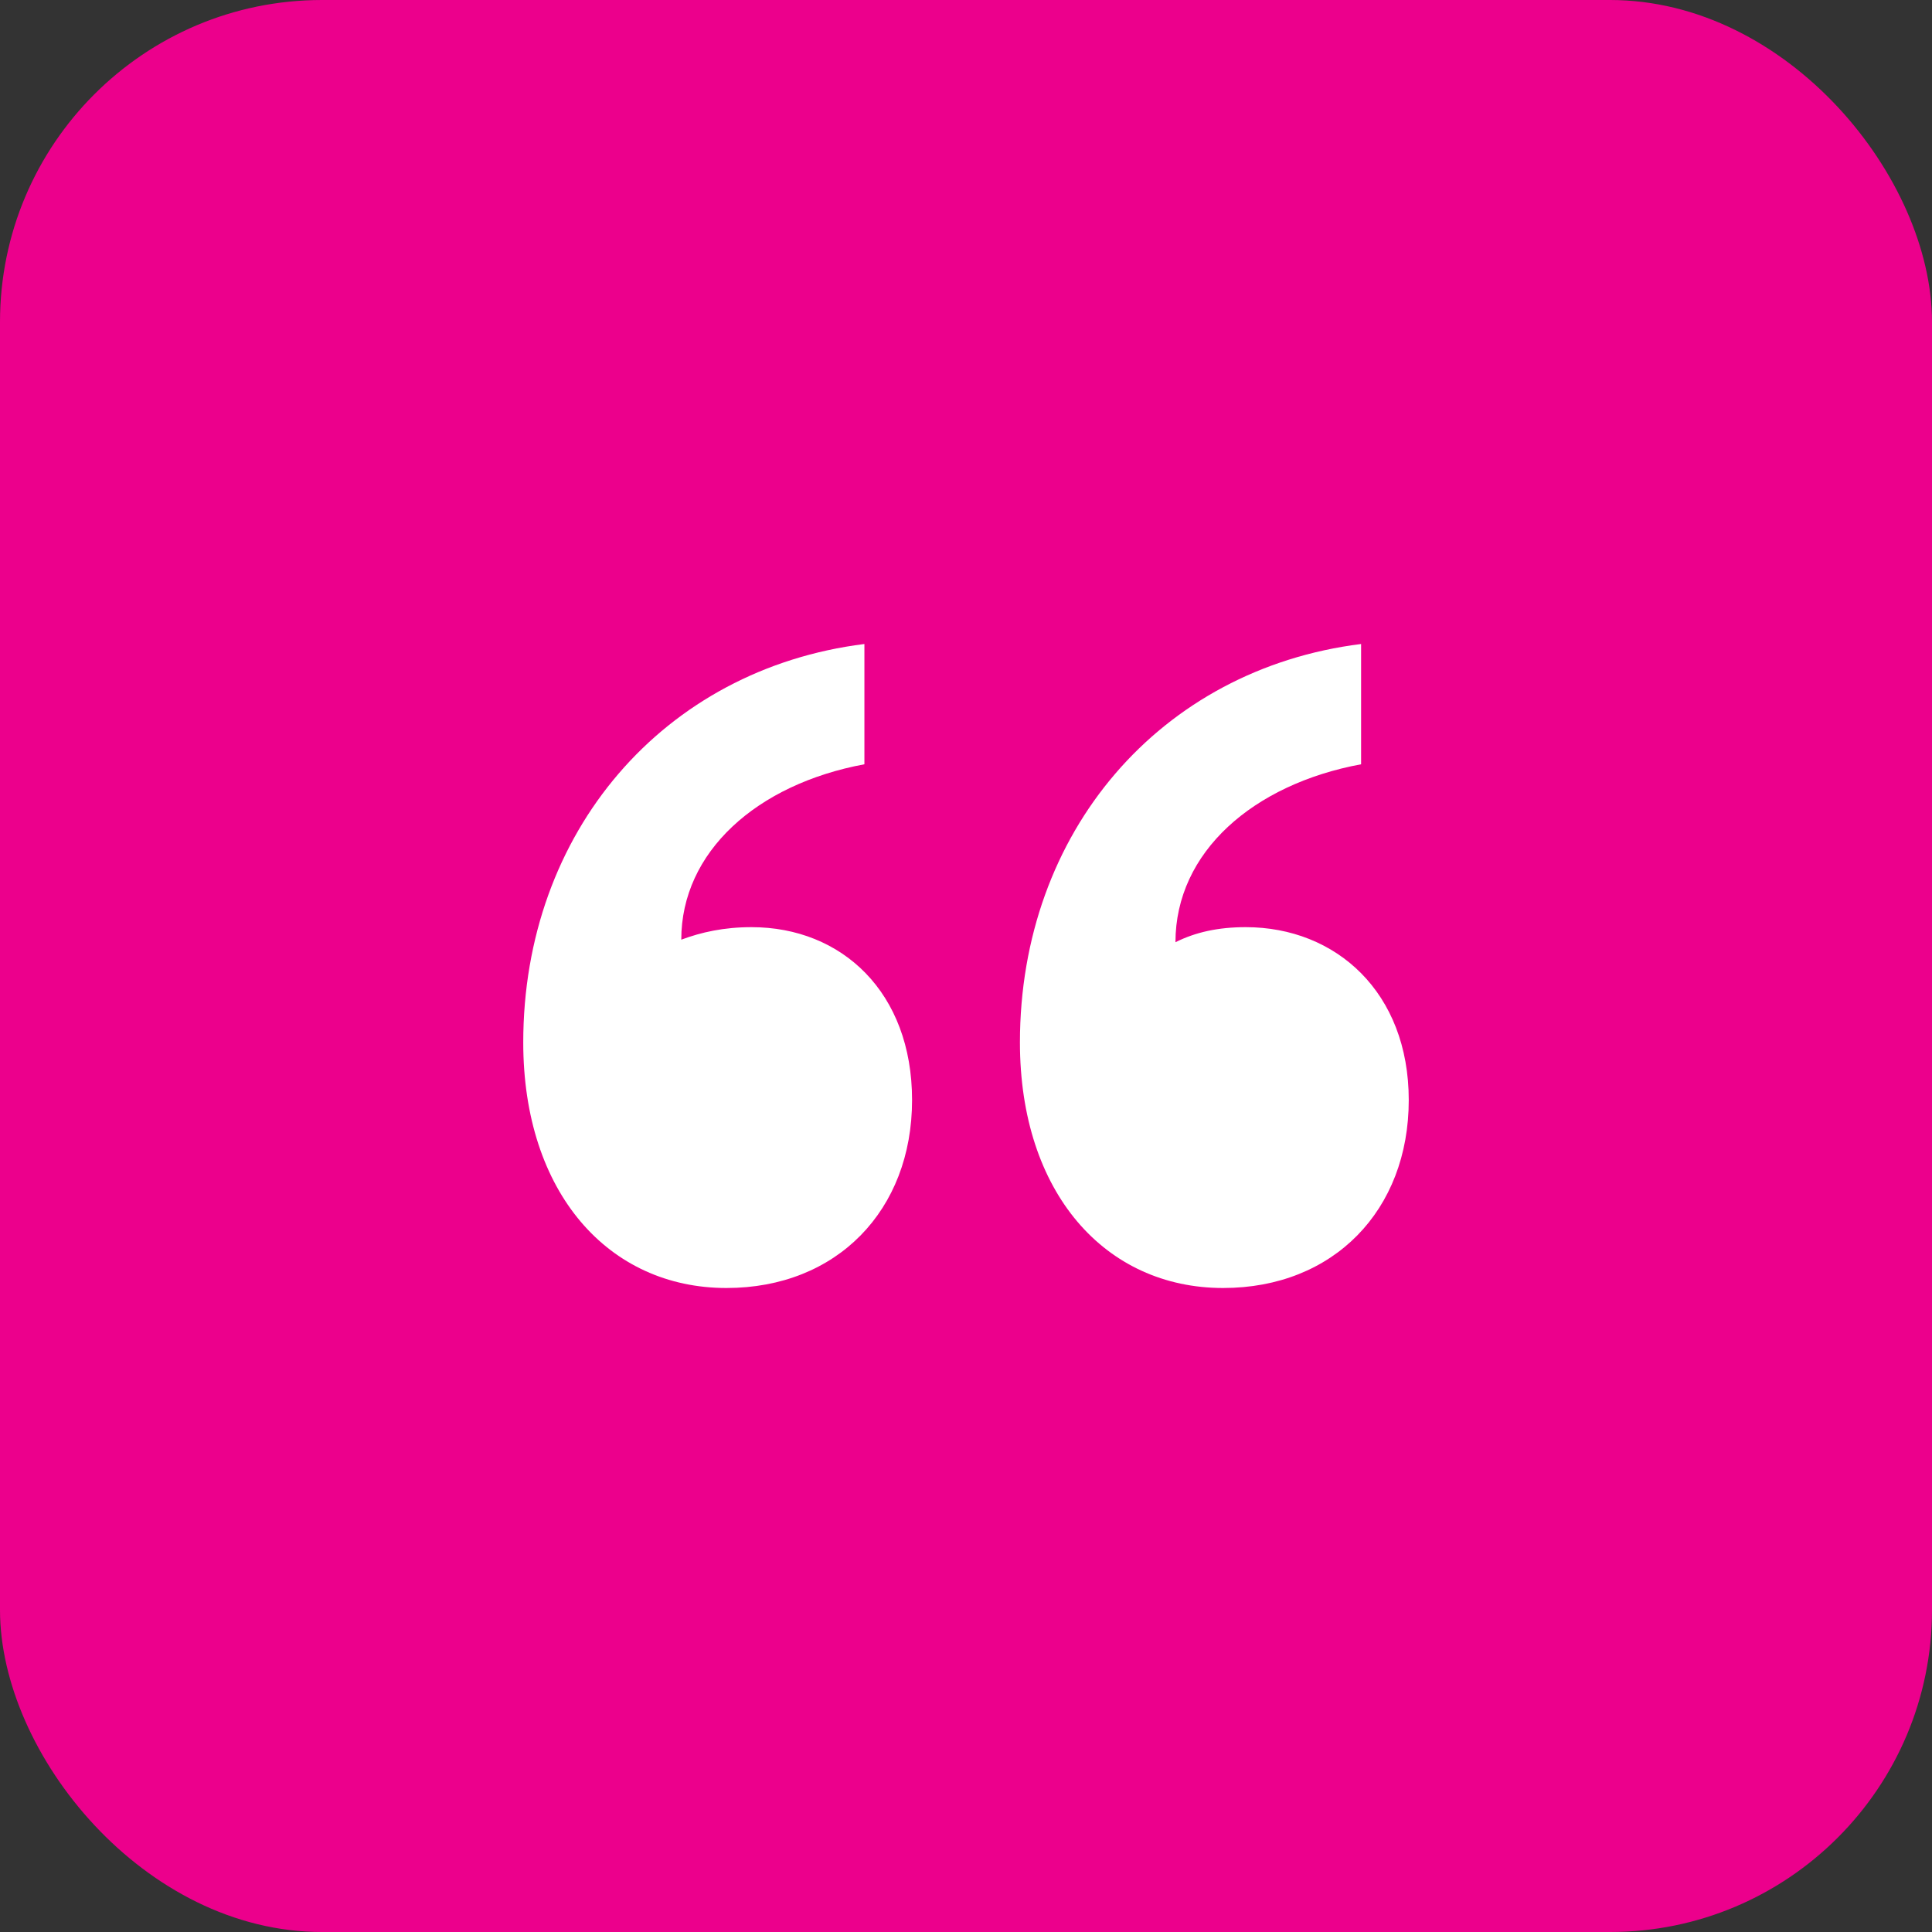
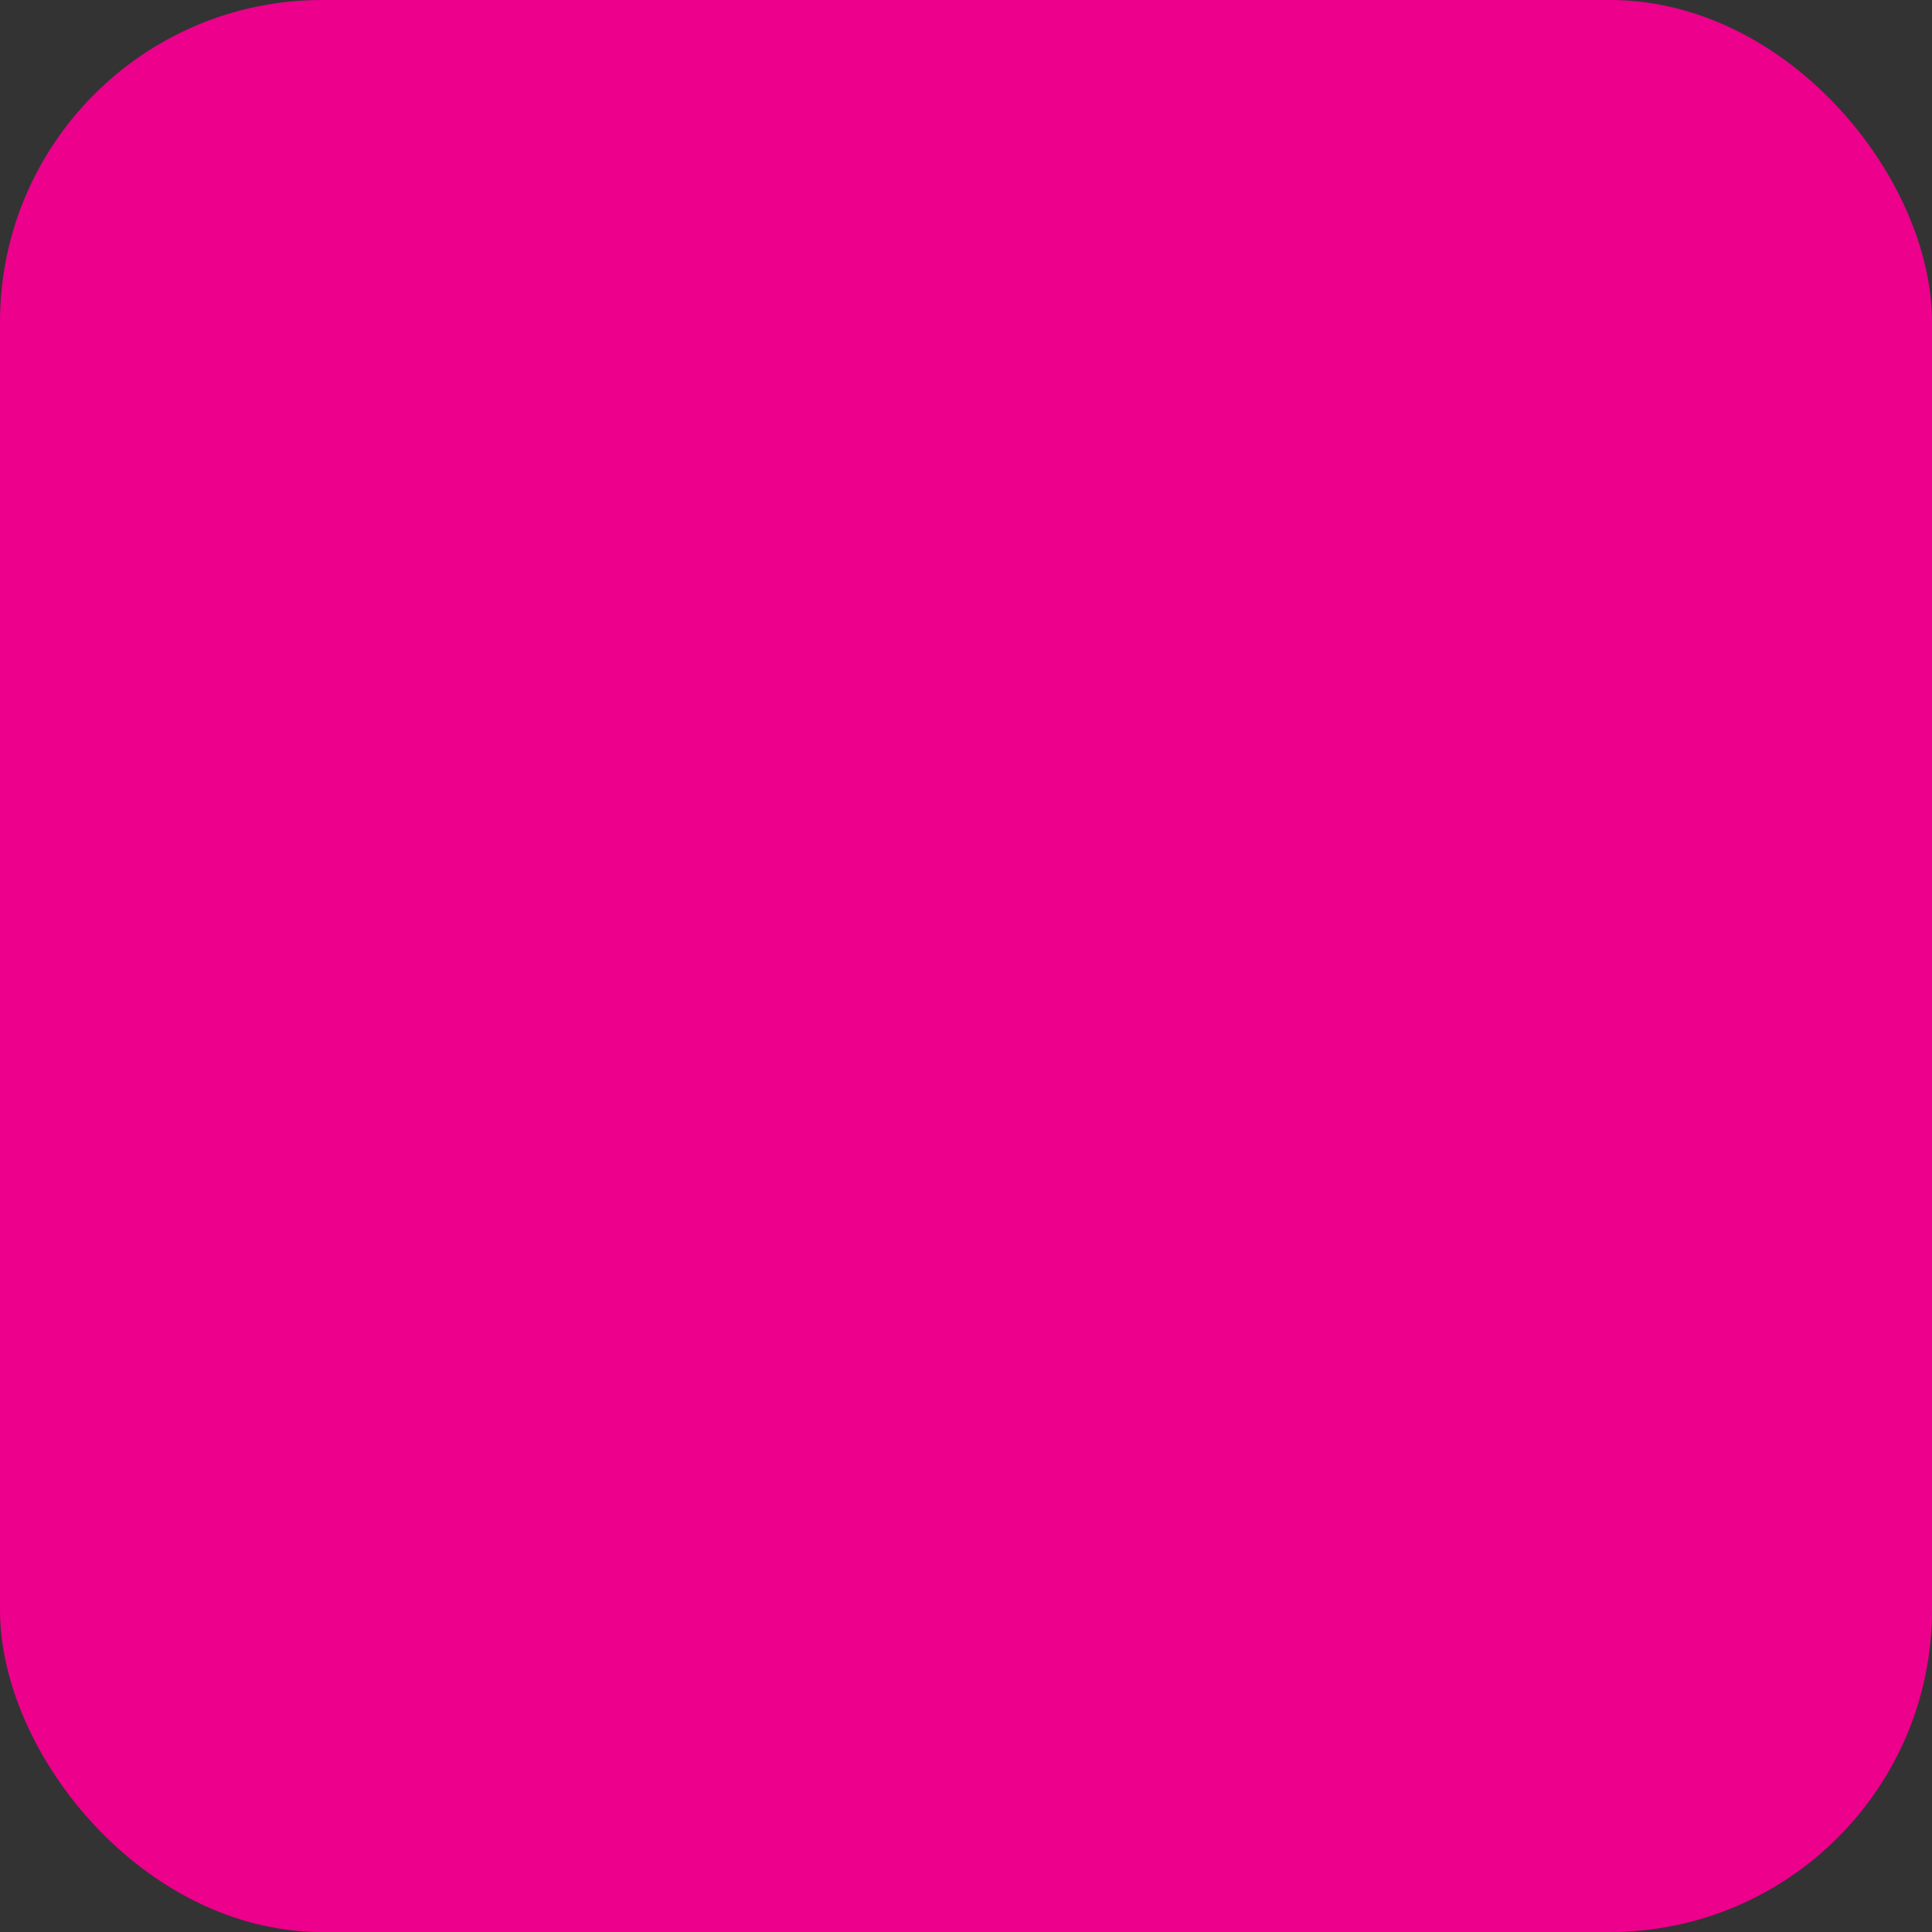
<svg xmlns="http://www.w3.org/2000/svg" width="48" height="48" viewBox="0 0 48 48" fill="none">
  <rect x="0" y="0" width="48" height="48" fill="#333333" stroke="none" />
  <g id="Item">
    <rect id="Base" width="48" height="48" rx="8" fill="#EC008C" />
-     <path id="Shape" fill-rule="evenodd" clip-rule="evenodd" d="M18.671 23.035C20.915 23.035 22.66 24.654 22.66 27.331C22.66 30.07 20.79 32 18.048 32C15.119 32 13 29.634 13 25.899C13 20.669 16.49 16.623 21.476 16V18.988C18.796 19.486 16.926 21.167 16.926 23.346C17.425 23.16 17.986 23.035 18.671 23.035ZM30.949 23.035C33.193 23.035 35 24.654 35 27.331C35 30.07 33.13 32 30.388 32C27.459 32 25.34 29.634 25.34 25.899C25.34 20.669 28.83 16.623 33.816 16V18.988C31.136 19.486 29.204 21.167 29.204 23.409C29.703 23.16 30.264 23.035 30.949 23.035Z" fill="white" />
  </g>
</svg>